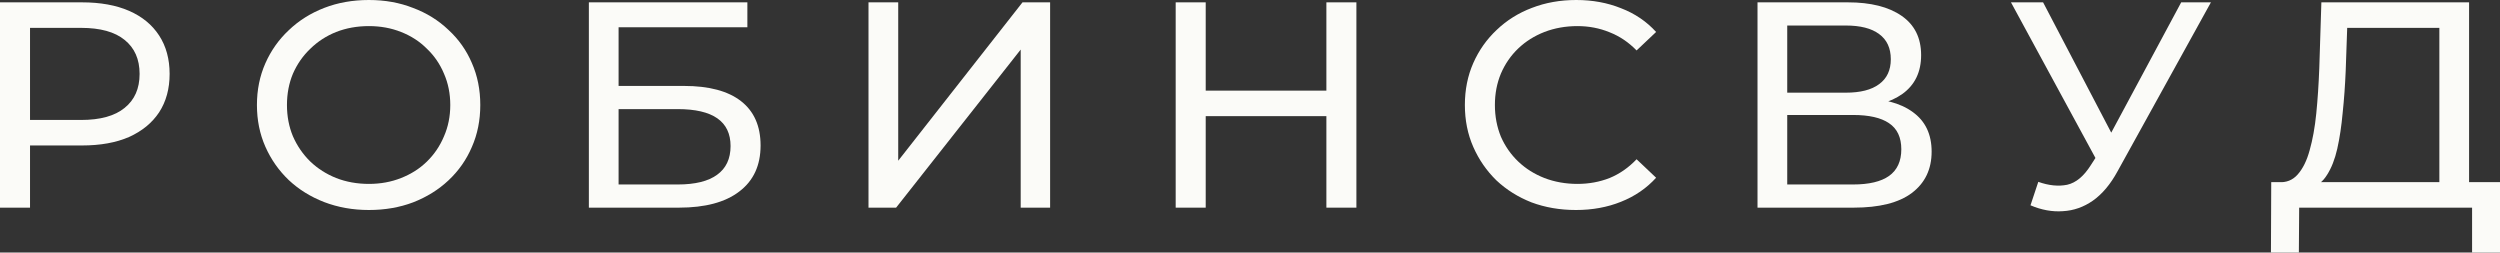
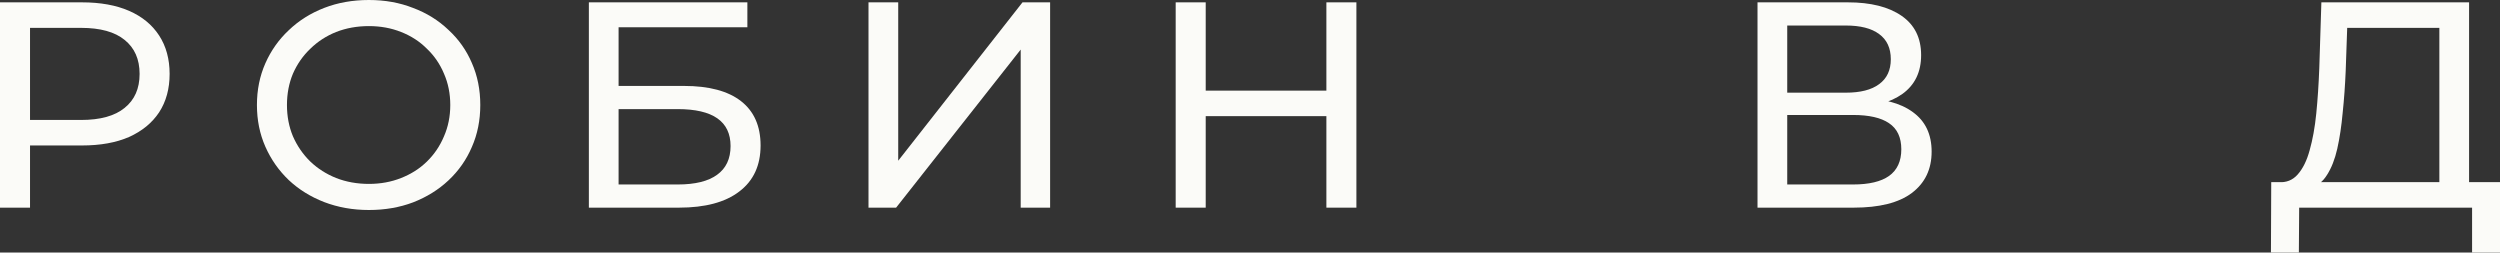
<svg xmlns="http://www.w3.org/2000/svg" width="198" height="20" viewBox="0 0 198 20" fill="none">
  <rect x="0" y="0" width="198" height="20" fill="#333333" stroke="none" />
  <path d="M0 16.446V0.186H6.491C7.949 0.186 9.194 0.41 10.224 0.859C11.254 1.309 12.047 1.959 12.602 2.811C13.156 3.662 13.434 4.677 13.434 5.854C13.434 7.031 13.156 8.045 12.602 8.897C12.047 9.733 11.254 10.383 10.224 10.848C9.194 11.297 7.949 11.521 6.491 11.521H1.308L2.378 10.43V16.446H0ZM2.378 10.662L1.308 9.501H6.42C7.941 9.501 9.091 9.183 9.867 8.548C10.66 7.913 11.056 7.015 11.056 5.854C11.056 4.692 10.66 3.794 9.867 3.159C9.091 2.524 7.941 2.207 6.42 2.207H1.308L2.378 1.045V10.662Z" fill="#FBFBF8" />
  <path d="M29.218 16.632C27.95 16.632 26.769 16.423 25.675 16.005C24.598 15.586 23.662 15.006 22.87 14.262C22.077 13.504 21.459 12.621 21.015 11.614C20.571 10.608 20.349 9.508 20.349 8.316C20.349 7.123 20.571 6.024 21.015 5.017C21.459 4.011 22.077 3.136 22.87 2.393C23.662 1.634 24.598 1.045 25.675 0.627C26.753 0.209 27.934 0 29.218 0C30.486 0 31.651 0.209 32.713 0.627C33.791 1.03 34.726 1.611 35.519 2.369C36.327 3.113 36.946 3.988 37.373 4.994C37.817 6.001 38.039 7.108 38.039 8.316C38.039 9.524 37.817 10.631 37.373 11.638C36.946 12.644 36.327 13.527 35.519 14.286C34.726 15.029 33.791 15.61 32.713 16.028C31.651 16.43 30.486 16.632 29.218 16.632ZM29.218 14.565C30.137 14.565 30.986 14.41 31.762 14.1C32.555 13.79 33.236 13.357 33.807 12.799C34.394 12.226 34.845 11.56 35.162 10.801C35.495 10.043 35.662 9.214 35.662 8.316C35.662 7.418 35.495 6.589 35.162 5.83C34.845 5.072 34.394 4.413 33.807 3.856C33.236 3.283 32.555 2.842 31.762 2.532C30.986 2.222 30.137 2.067 29.218 2.067C28.283 2.067 27.419 2.222 26.627 2.532C25.85 2.842 25.168 3.283 24.582 3.856C23.995 4.413 23.536 5.072 23.203 5.83C22.886 6.589 22.727 7.418 22.727 8.316C22.727 9.214 22.886 10.043 23.203 10.801C23.536 11.56 23.995 12.226 24.582 12.799C25.168 13.357 25.85 13.79 26.627 14.1C27.419 14.41 28.283 14.565 29.218 14.565Z" fill="#FBFBF8" />
  <path d="M46.638 16.446V0.186H59.192V2.16H48.992V6.806H54.175C56.157 6.806 57.663 7.209 58.693 8.014C59.723 8.819 60.238 9.988 60.238 11.521C60.238 13.101 59.676 14.317 58.55 15.168C57.441 16.02 55.848 16.446 53.771 16.446H46.638ZM48.992 14.611H53.676C55.055 14.611 56.093 14.355 56.791 13.844C57.504 13.333 57.861 12.575 57.861 11.568C57.861 9.617 56.466 8.641 53.676 8.641H48.992V14.611Z" fill="#FBFBF8" />
  <path d="M68.785 16.446V0.186H71.139V12.729L80.982 0.186H83.169V16.446H80.839V3.926L70.972 16.446H68.785Z" fill="#FBFBF8" />
  <path d="M105.05 0.186H107.427V16.446H105.05V0.186ZM95.492 16.446H93.114V0.186H95.492V16.446ZM105.264 9.199H95.254V7.178H105.264V9.199Z" fill="#FBFBF8" />
-   <path d="M124.815 16.632C123.547 16.632 122.374 16.43 121.296 16.028C120.234 15.61 119.307 15.029 118.515 14.286C117.738 13.527 117.128 12.644 116.684 11.638C116.24 10.631 116.018 9.524 116.018 8.316C116.018 7.108 116.24 6.001 116.684 4.994C117.128 3.988 117.746 3.113 118.538 2.369C119.331 1.611 120.258 1.03 121.32 0.627C122.398 0.209 123.571 0 124.839 0C126.123 0 127.304 0.217 128.382 0.65C129.476 1.069 130.403 1.696 131.164 2.532L129.618 3.995C128.984 3.345 128.271 2.865 127.478 2.555C126.686 2.23 125.838 2.067 124.934 2.067C123.999 2.067 123.127 2.222 122.319 2.532C121.526 2.842 120.837 3.275 120.25 3.833C119.664 4.39 119.204 5.056 118.871 5.83C118.554 6.589 118.396 7.418 118.396 8.316C118.396 9.214 118.554 10.05 118.871 10.825C119.204 11.583 119.664 12.242 120.25 12.799C120.837 13.357 121.526 13.79 122.319 14.1C123.127 14.41 123.999 14.565 124.934 14.565C125.838 14.565 126.686 14.41 127.478 14.1C128.271 13.775 128.984 13.279 129.618 12.613L131.164 14.077C130.403 14.913 129.476 15.548 128.382 15.981C127.304 16.415 126.115 16.632 124.815 16.632Z" fill="#FBFBF8" />
  <path d="M139.195 16.446V0.186H146.351C148.158 0.186 149.577 0.542 150.607 1.254C151.638 1.967 152.153 3.004 152.153 4.367C152.153 5.699 151.662 6.721 150.679 7.433C149.696 8.13 148.404 8.479 146.803 8.479L147.231 7.782C149.086 7.782 150.504 8.146 151.487 8.873C152.486 9.586 152.985 10.631 152.985 12.009C152.985 13.403 152.462 14.495 151.416 15.285C150.386 16.059 148.848 16.446 146.803 16.446H139.195ZM141.549 14.611H146.756C148.024 14.611 148.975 14.386 149.609 13.937C150.259 13.473 150.584 12.768 150.584 11.823C150.584 10.879 150.259 10.19 149.609 9.756C148.975 9.322 148.024 9.106 146.756 9.106H141.549V14.611ZM141.549 7.34H146.185C147.342 7.34 148.222 7.116 148.824 6.667C149.442 6.218 149.752 5.559 149.752 4.692C149.752 3.81 149.442 3.144 148.824 2.695C148.222 2.245 147.342 2.021 146.185 2.021H141.549V7.34Z" fill="#FBFBF8" />
-   <path d="M161.433 14.402C162.257 14.696 163.018 14.774 163.716 14.634C164.413 14.479 165.039 13.96 165.594 13.078L166.402 11.823L166.64 11.568L172.751 0.186H175.105L167.71 13.566C167.155 14.588 166.505 15.362 165.76 15.889C165.031 16.399 164.239 16.678 163.383 16.725C162.543 16.787 161.687 16.632 160.815 16.26L161.433 14.402ZM166.569 13.635L159.269 0.186H161.813L167.876 11.777L166.569 13.635Z" fill="#FBFBF8" />
  <path d="M193.197 15.354V2.207H185.898L185.779 5.621C185.731 6.767 185.652 7.867 185.541 8.92C185.446 9.973 185.303 10.925 185.113 11.777C184.923 12.613 184.653 13.302 184.305 13.844C183.972 14.386 183.544 14.719 183.021 14.843L180.453 14.425C181.071 14.472 181.578 14.27 181.975 13.821C182.387 13.357 182.704 12.714 182.926 11.893C183.163 11.057 183.338 10.089 183.449 8.99C183.56 7.875 183.639 6.682 183.687 5.412L183.853 0.186H195.551V15.354H193.197ZM179.859 20L179.882 14.425H198V20H195.789V16.446H182.094L182.07 20H179.859Z" fill="#FBFBF8" />
</svg>